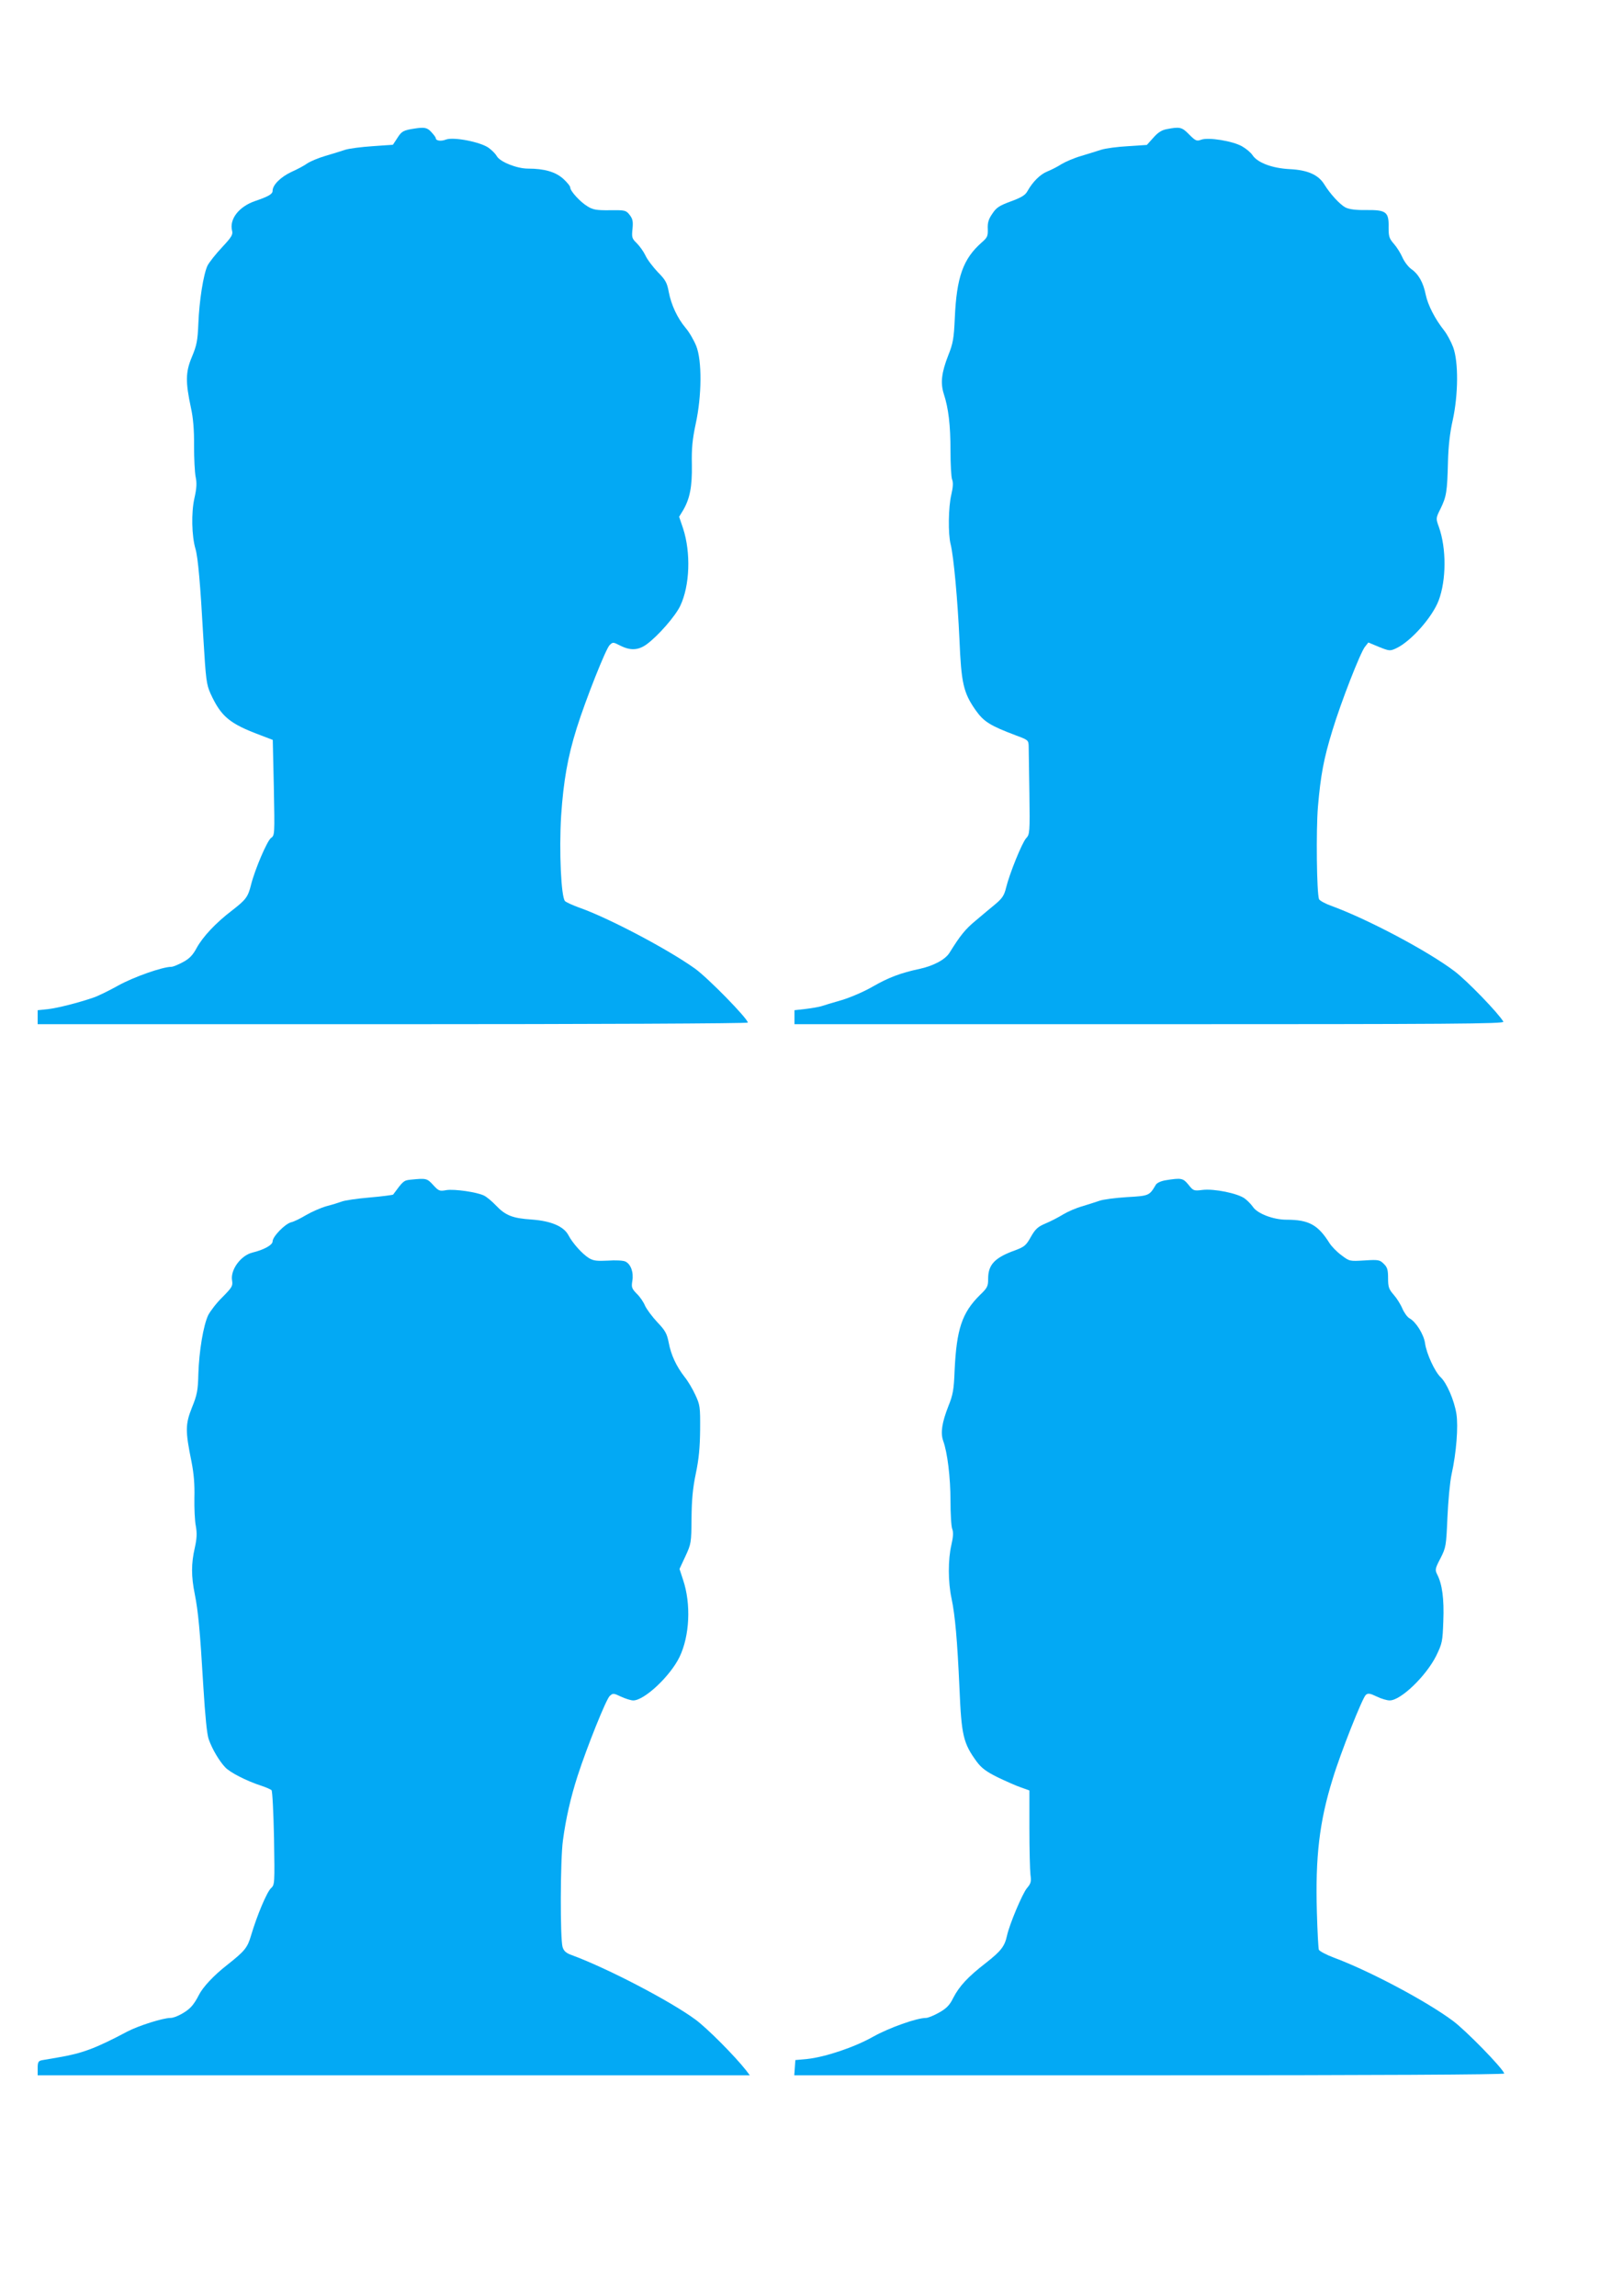
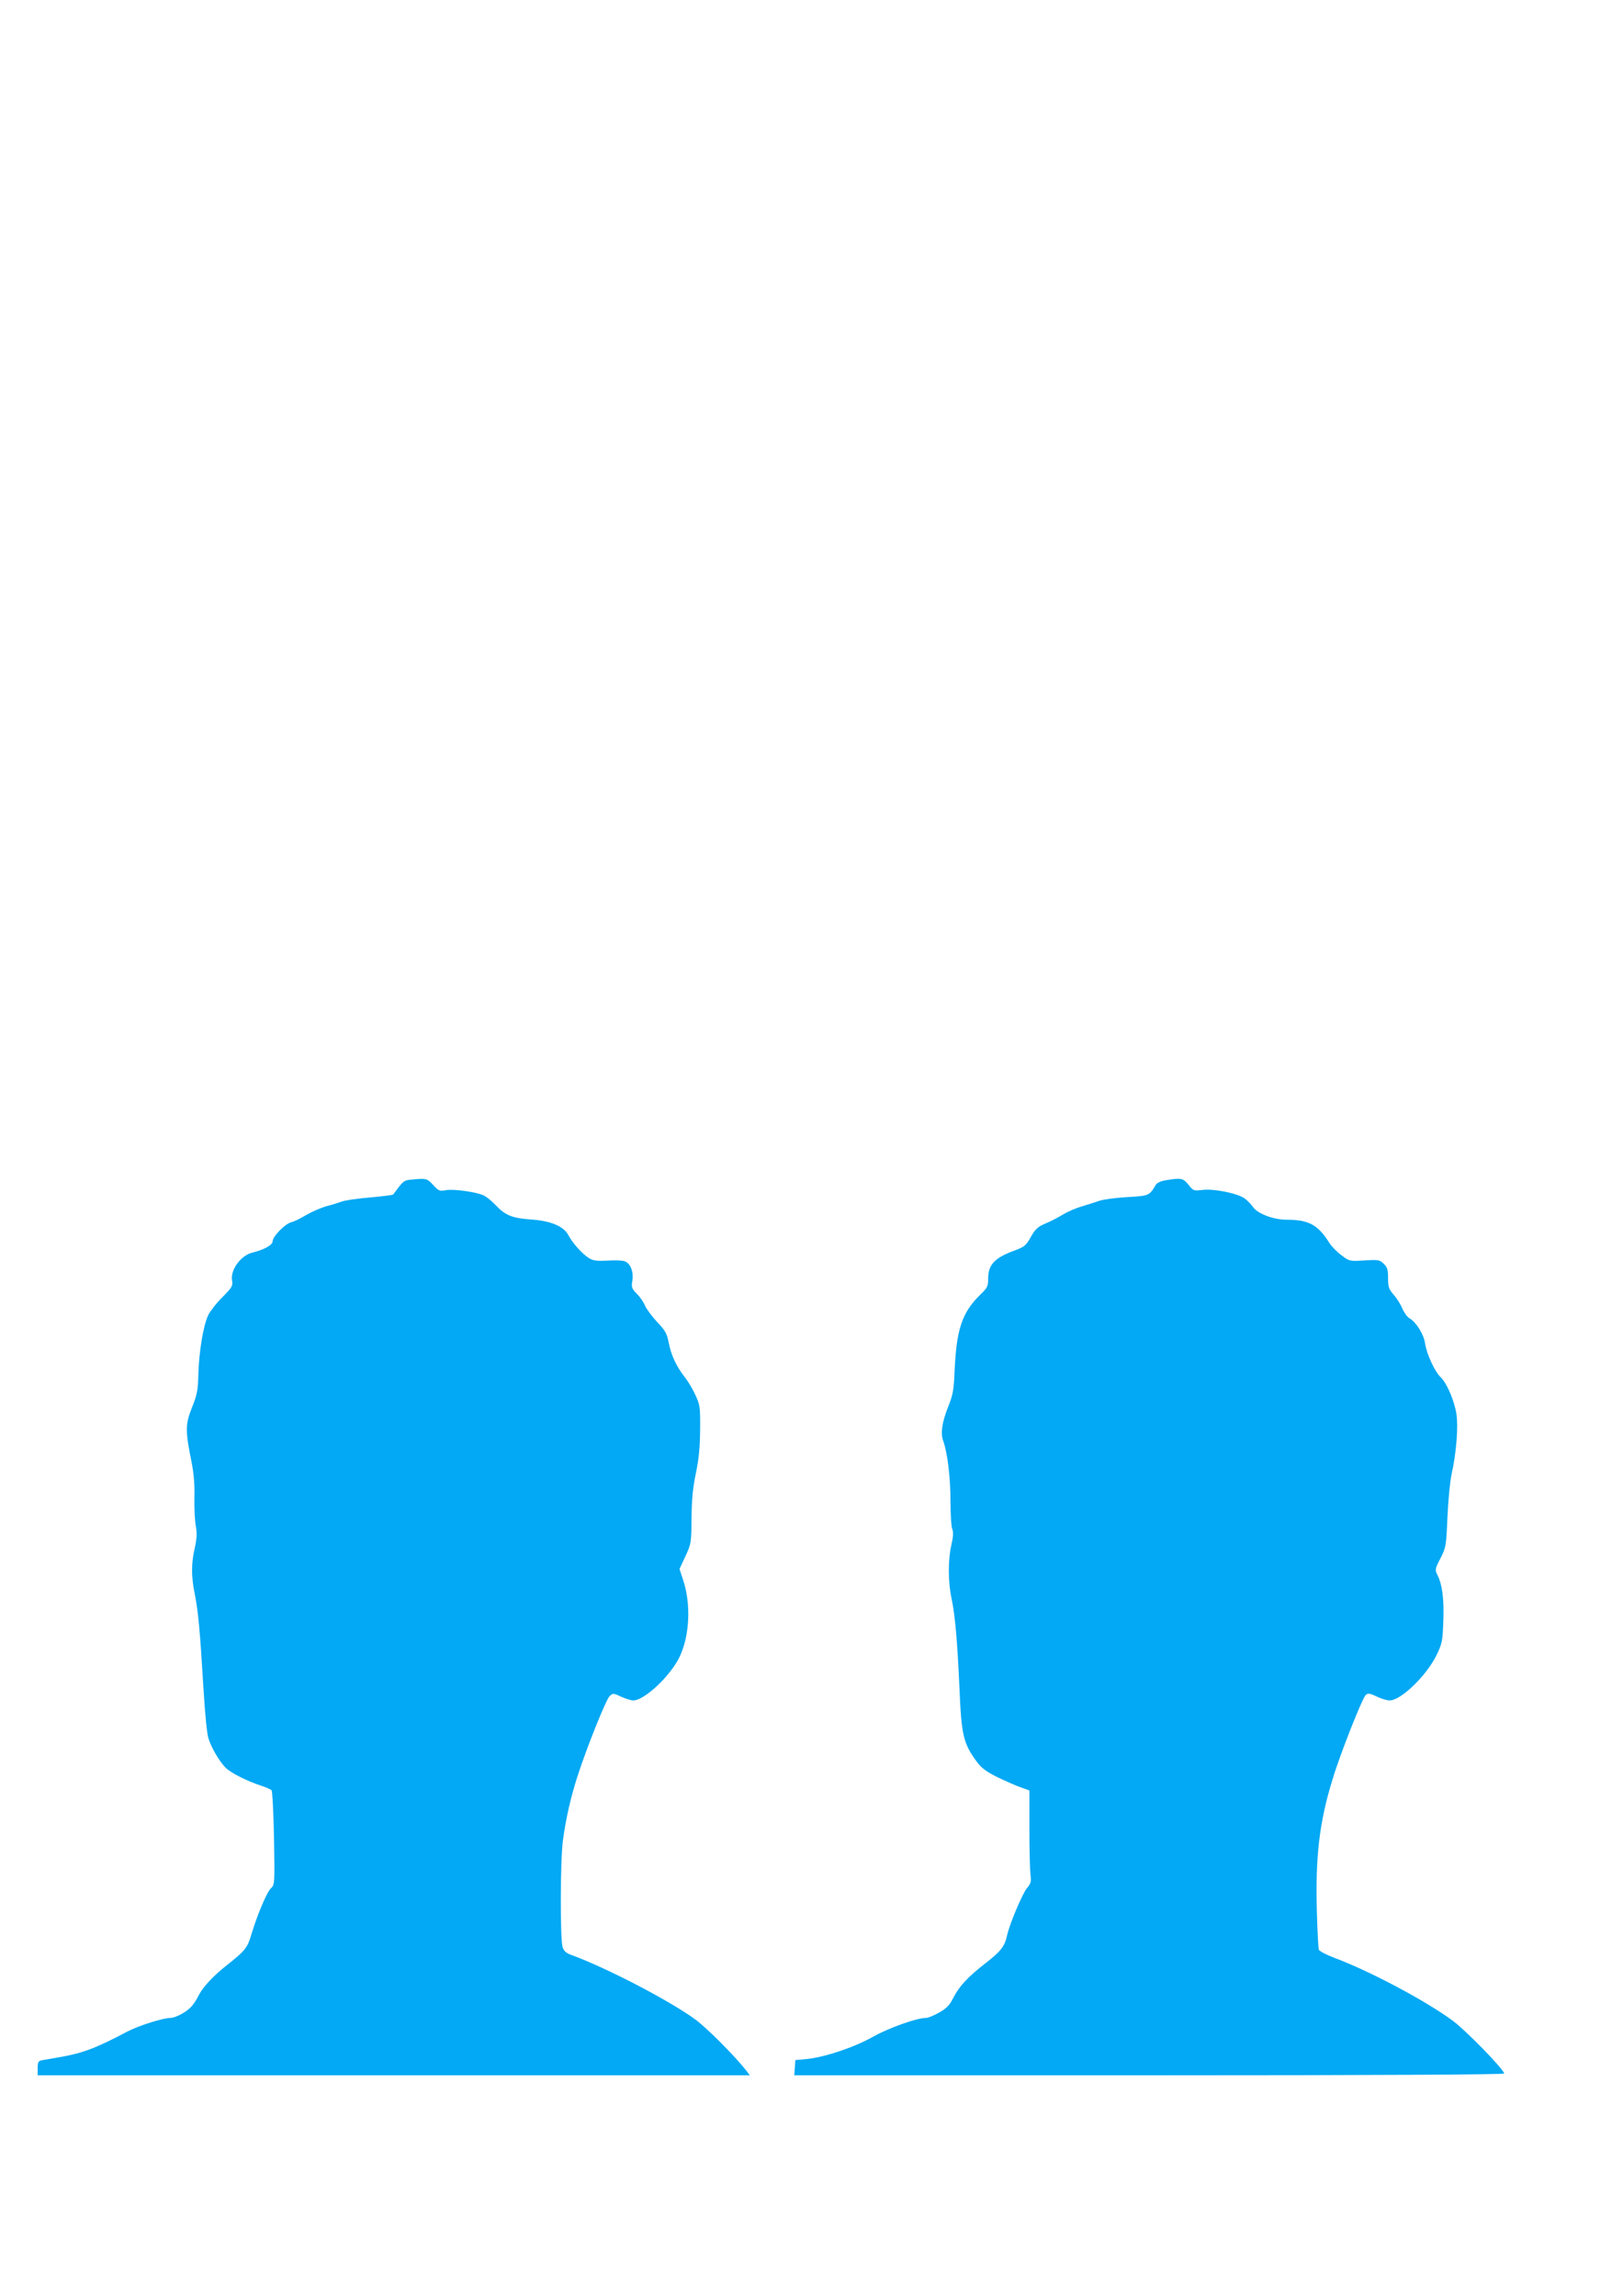
<svg xmlns="http://www.w3.org/2000/svg" version="1.0" width="905pt" height="1280pt" viewBox="0 0 905 1280" preserveAspectRatio="xMidYMid meet">
  <g transform="translate(0,1280) scale(0.1,-0.1)" fill="#03a9f4" stroke="none">
-     <path d="M2310 12083 c-60 -9 -71 -15 -94 -52 l-25 -38 -113 -8 c-62 -4 -131 -13 -153 -20 -22 -7 -71 -23 -110 -34 -38 -11 -83 -30 -100 -41 -16 -12 -57 -34 -91 -49 -59 -28 -104 -72 -104 -105 0 -18 -22 -31 -98 -57 -90 -31 -144 -101 -128 -165 6 -22 -3 -36 -56 -93 -35 -37 -71 -83 -81 -102 -23 -50 -46 -195 -51 -324 -4 -95 -9 -120 -36 -185 -36 -85 -36 -140 -5 -285 12 -54 18 -122 17 -210 0 -71 4 -150 9 -174 7 -33 6 -62 -7 -119 -18 -80 -15 -211 6 -282 14 -47 27 -193 44 -498 14 -233 17 -257 40 -309 59 -128 105 -167 279 -232 l68 -26 6 -266 c5 -264 5 -266 -16 -281 -21 -15 -89 -173 -111 -260 -17 -69 -29 -84 -105 -143 -92 -70 -164 -147 -199 -211 -21 -39 -40 -59 -76 -78 -26 -14 -55 -26 -64 -26 -50 0 -211 -57 -296 -104 -52 -29 -115 -60 -140 -68 -85 -29 -195 -57 -252 -64 l-58 -6 0 -39 0 -39 1980 0 c1112 0 1980 4 1980 9 0 22 -224 251 -296 302 -153 109 -484 283 -644 339 -36 13 -71 29 -79 36 -22 20 -34 279 -22 476 13 194 37 330 87 489 51 162 162 441 183 462 18 18 20 18 59 -2 57 -29 101 -27 148 7 64 47 160 157 187 214 54 113 60 297 16 432 l-22 65 22 36 c38 65 51 132 49 255 -2 89 3 140 21 225 35 159 36 356 3 437 -13 32 -39 77 -59 100 -46 55 -80 128 -94 201 -9 50 -18 67 -61 110 -27 29 -59 70 -69 93 -11 23 -33 53 -49 69 -26 25 -28 32 -23 79 4 42 1 56 -16 78 -21 26 -25 27 -110 26 -75 -1 -95 3 -124 21 -42 25 -97 86 -97 105 0 8 -17 29 -39 49 -43 39 -106 57 -197 57 -62 0 -157 38 -174 70 -6 11 -25 31 -44 45 -44 33 -196 63 -239 47 -28 -11 -57 -7 -57 8 0 4 -11 19 -25 34 -23 25 -38 28 -95 19z" />
-     <path d="M6506 12080 c-28 -5 -50 -19 -75 -48 l-36 -40 -105 -7 c-58 -3 -125 -12 -150 -20 -25 -8 -76 -24 -113 -35 -38 -11 -86 -32 -108 -45 -21 -14 -57 -32 -79 -41 -40 -16 -82 -58 -111 -110 -12 -22 -33 -35 -93 -57 -65 -24 -81 -35 -103 -69 -21 -30 -27 -51 -25 -85 1 -39 -2 -47 -33 -74 -105 -92 -141 -194 -151 -424 -5 -112 -10 -140 -36 -205 -38 -97 -45 -155 -25 -217 26 -80 37 -173 37 -316 0 -75 4 -147 9 -160 7 -17 5 -44 -4 -83 -17 -69 -19 -222 -4 -279 17 -69 39 -311 49 -530 10 -243 22 -297 90 -394 46 -65 80 -86 225 -141 68 -25 70 -27 71 -60 0 -19 2 -138 4 -263 3 -217 2 -229 -18 -250 -23 -25 -93 -198 -112 -276 -10 -42 -21 -59 -59 -91 -25 -21 -75 -62 -110 -92 -58 -48 -85 -81 -146 -179 -23 -38 -88 -73 -165 -90 -108 -23 -176 -49 -263 -99 -48 -28 -127 -62 -175 -76 -48 -14 -99 -29 -113 -34 -14 -4 -53 -11 -87 -15 l-62 -7 0 -39 0 -39 1980 0 c1686 0 1980 2 1973 14 -28 48 -202 228 -272 281 -149 113 -485 291 -688 365 -34 12 -64 29 -68 37 -13 35 -17 384 -6 516 15 174 32 267 81 426 48 158 155 432 181 465 l19 24 60 -25 c58 -23 61 -23 96 -7 82 39 200 172 236 266 43 114 44 291 1 411 -17 47 -17 48 10 102 32 66 37 93 41 260 2 85 11 164 26 230 32 144 33 328 3 409 -12 32 -35 74 -50 93 -51 64 -91 142 -103 200 -14 69 -40 115 -82 144 -16 12 -38 41 -48 64 -10 23 -31 57 -48 76 -26 30 -29 41 -29 91 2 86 -13 98 -123 97 -60 -1 -96 4 -117 14 -32 17 -86 76 -118 128 -33 54 -92 81 -193 86 -99 5 -180 36 -208 78 -9 14 -35 36 -58 49 -52 30 -189 52 -228 37 -25 -9 -31 -7 -67 29 -41 42 -52 44 -125 30z" />
    <path d="M2288 6223 c-37 -4 -40 -7 -96 -83 -2 -2 -60 -10 -130 -16 -70 -6 -140 -16 -157 -23 -16 -6 -55 -18 -86 -26 -31 -9 -81 -31 -112 -49 -30 -18 -68 -37 -83 -40 -35 -9 -104 -80 -104 -107 0 -20 -49 -47 -112 -62 -65 -16 -124 -96 -114 -155 5 -32 0 -39 -53 -93 -33 -32 -68 -78 -80 -101 -27 -57 -51 -200 -55 -329 -2 -90 -7 -116 -36 -187 -37 -93 -37 -130 -2 -302 13 -66 18 -127 16 -200 -1 -58 2 -129 8 -158 7 -40 6 -68 -6 -122 -20 -87 -20 -158 0 -257 19 -96 29 -197 48 -518 10 -163 20 -265 30 -292 19 -54 58 -120 91 -155 26 -29 118 -76 200 -103 28 -9 54 -21 59 -25 5 -5 11 -125 14 -268 4 -256 4 -259 -17 -279 -23 -21 -78 -152 -111 -263 -20 -69 -35 -87 -135 -166 -74 -58 -134 -122 -157 -168 -11 -23 -30 -52 -42 -64 -26 -29 -88 -62 -115 -62 -42 0 -178 -43 -241 -76 -181 -96 -253 -122 -390 -145 -36 -6 -75 -13 -87 -15 -19 -4 -23 -11 -23 -44 l0 -40 1986 0 1985 0 -21 28 c-64 81 -215 233 -281 282 -139 103 -496 289 -693 361 -30 11 -42 22 -49 44 -14 47 -13 487 2 595 16 120 43 239 82 360 53 163 159 427 179 445 18 16 21 16 63 -4 24 -11 55 -21 68 -21 62 0 206 135 258 242 57 118 65 296 20 430 l-20 61 33 71 c32 69 33 75 34 211 1 104 7 169 24 250 17 81 23 145 24 245 1 128 -1 138 -27 194 -15 33 -42 78 -60 100 -45 58 -75 121 -88 190 -10 51 -19 68 -64 115 -29 31 -59 72 -68 91 -8 20 -28 50 -46 67 -28 29 -31 36 -25 72 8 49 -9 94 -39 108 -12 6 -56 8 -97 5 -62 -3 -81 -1 -106 14 -37 23 -91 83 -114 127 -26 50 -97 80 -205 88 -106 7 -146 22 -200 79 -22 23 -51 47 -65 54 -39 20 -166 38 -211 31 -38 -7 -43 -5 -74 29 -34 37 -38 38 -127 29z" />
    <path d="M6500 6220 c-25 -4 -48 -14 -55 -25 -36 -61 -37 -62 -161 -69 -64 -4 -132 -13 -152 -20 -21 -7 -64 -21 -97 -31 -33 -9 -81 -30 -106 -45 -26 -16 -70 -39 -99 -51 -43 -18 -57 -31 -82 -75 -26 -47 -36 -55 -86 -74 -115 -41 -152 -80 -152 -159 0 -42 -4 -51 -46 -91 -100 -99 -130 -190 -141 -420 -4 -107 -9 -136 -35 -200 -36 -92 -44 -148 -29 -192 24 -65 41 -205 41 -335 0 -72 4 -143 10 -158 7 -18 5 -44 -5 -88 -19 -81 -19 -207 1 -299 20 -95 32 -233 44 -498 11 -265 21 -308 96 -411 27 -36 52 -55 116 -87 46 -22 104 -48 131 -57 l47 -17 0 -212 c0 -117 3 -233 6 -258 5 -38 3 -48 -20 -75 -25 -30 -98 -203 -111 -265 -13 -59 -33 -85 -117 -151 -101 -78 -149 -130 -183 -196 -19 -39 -37 -58 -78 -81 -28 -16 -62 -30 -73 -30 -52 0 -206 -55 -294 -104 -106 -60 -268 -114 -369 -125 l-66 -6 -3 -42 -3 -43 1981 0 c1249 0 1980 4 1978 10 -11 32 -214 240 -287 294 -151 112 -467 279 -663 352 -43 16 -80 36 -84 44 -3 8 -8 103 -11 210 -9 308 14 504 88 742 43 143 166 453 185 469 12 10 23 9 60 -9 24 -12 57 -22 73 -22 62 0 202 135 259 248 34 70 36 80 40 194 5 123 -6 206 -34 260 -13 26 -12 33 18 90 31 61 32 69 39 228 4 91 14 199 23 240 27 121 38 268 27 338 -12 75 -54 172 -88 204 -32 30 -79 131 -87 190 -7 49 -51 119 -86 138 -12 6 -30 31 -40 54 -10 24 -32 59 -49 78 -27 31 -31 43 -31 92 0 46 -4 61 -24 80 -22 22 -29 24 -107 19 -84 -5 -84 -5 -129 29 -25 18 -55 49 -67 68 -64 102 -115 130 -240 130 -73 0 -162 34 -187 72 -9 13 -29 34 -45 46 -39 29 -171 56 -236 48 -48 -6 -51 -5 -78 29 -30 37 -40 39 -127 25z" />
  </g>
</svg>